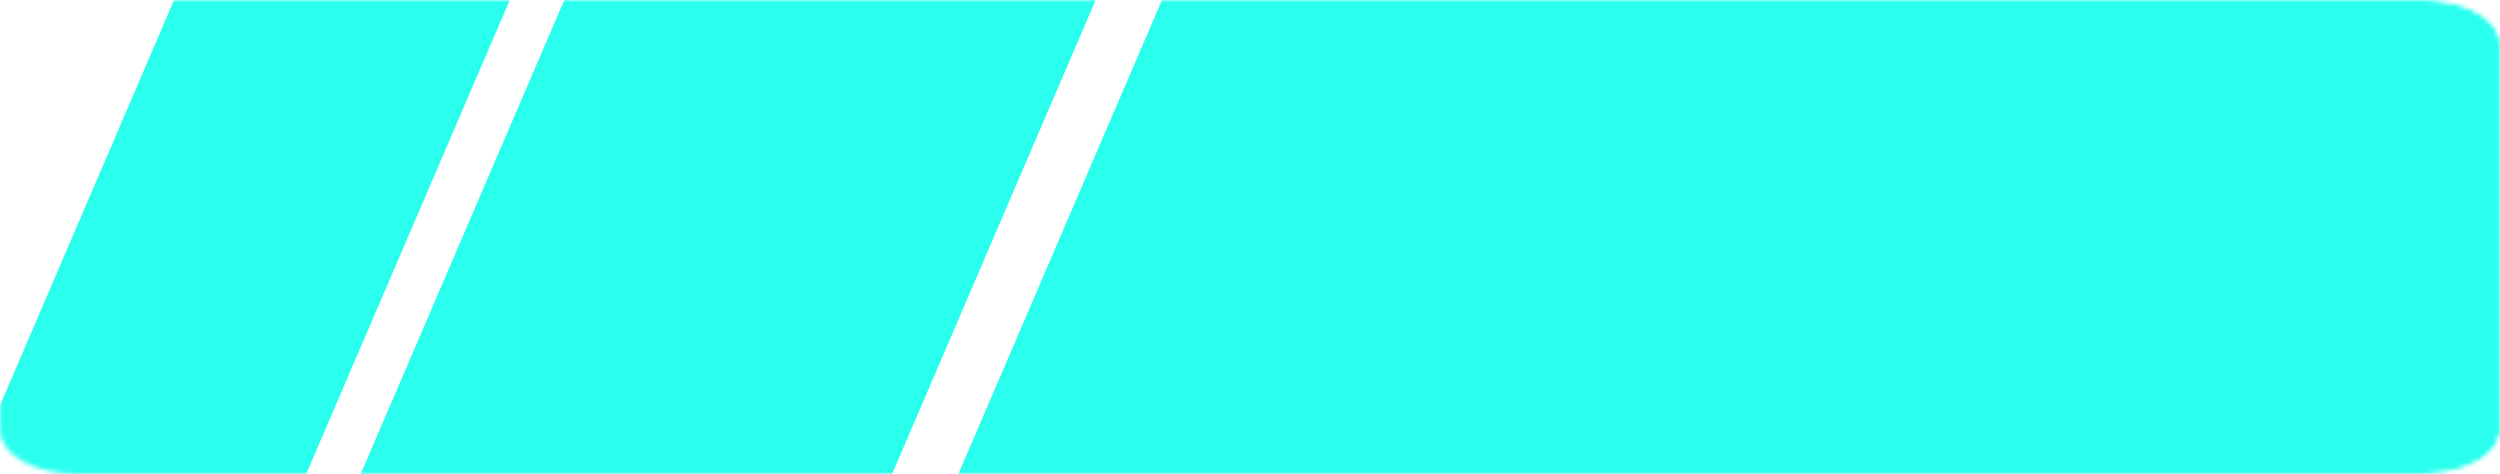
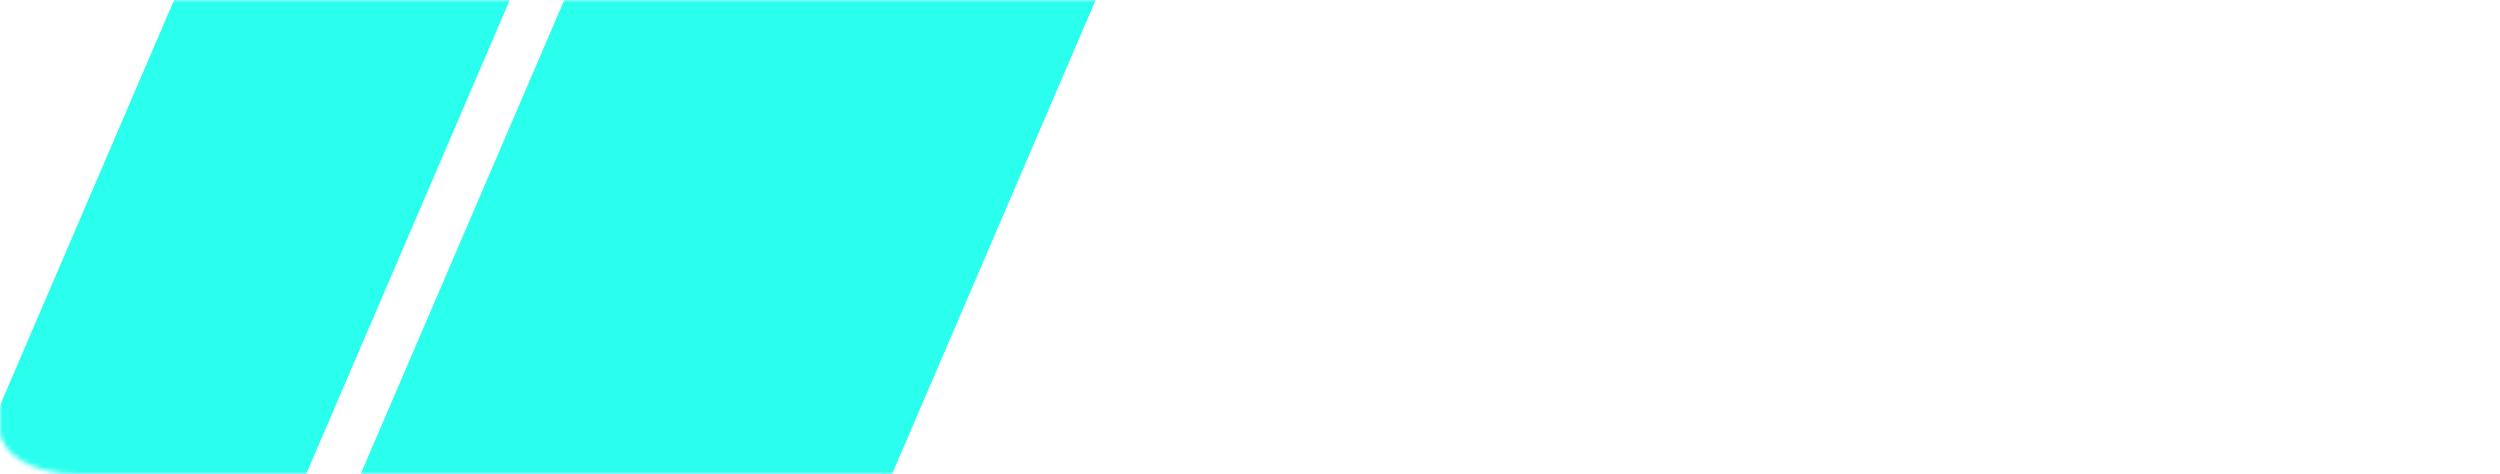
<svg xmlns="http://www.w3.org/2000/svg" width="538" height="102" viewBox="0 0 538 102" fill="none">
  <g clip-path="url(#clip0_227_9332)">
    <mask id="mask0_227_9332" style="mask-type:luminance" maskUnits="userSpaceOnUse" x="0" y="0" width="538" height="102">
      <path d="M521.697 0H16.303C7.299 0 0 4.228 0 9.444V92.555C0 97.772 7.299 102 16.303 102H521.697C530.701 102 538 97.772 538 92.555V9.444C538 4.228 530.701 0 521.697 0Z" fill="white" />
    </mask>
    <g mask="url(#mask0_227_9332)">
      <path d="M175.116 -152.282L107.088 -162.088L-150.07 436.605L-82.042 446.411L175.116 -152.282Z" fill="#2affee" />
      <path d="M307.809 -167.668L200.119 -183.191L-58.852 419.722L48.838 435.245L307.809 -167.668Z" fill="#2affee" />
    </g>
    <mask id="mask1_227_9332" style="mask-type:alpha" maskUnits="userSpaceOnUse" x="0" y="0" width="538" height="102">
      <mask id="mask2_227_9332" style="mask-type:luminance" maskUnits="userSpaceOnUse" x="0" y="0" width="538" height="102">
        <path d="M521.697 0H16.303C7.299 0 0 4.228 0 9.444V92.555C0 97.772 7.299 102 16.303 102H521.697C530.701 102 538 97.772 538 92.555V9.444C538 4.228 530.701 0 521.697 0Z" fill="white" />
      </mask>
      <g mask="url(#mask2_227_9332)">
-         <path d="M521.697 0H16.303C7.299 0 0 4.228 0 9.444V92.555C0 97.772 7.299 102 16.303 102H521.697C530.701 102 538 97.772 538 92.555V9.444C538 4.228 530.701 0 521.697 0Z" fill="#F3F3F3" />
        <path d="M175.116 -152.282L107.088 -162.088L-150.07 436.605L-82.042 446.411L175.116 -152.282Z" fill="#2affee" />
        <path d="M307.809 -167.668L200.119 -183.191L-58.852 419.722L48.838 435.245L307.809 -167.668Z" fill="#2affee" />
      </g>
    </mask>
    <g mask="url(#mask1_227_9332)">
      <g filter="url(#filter0_d_227_9332)">
        <path d="M327.038 -183.223L657.2 -135.63L398.228 467.282L68.066 419.689L327.038 -183.223Z" fill="#2affee" />
      </g>
    </g>
  </g>
  <defs>
    <filter id="filter0_d_227_9332" x="64.066" y="-183.223" width="597.135" height="658.505" filterUnits="userSpaceOnUse" color-interpolation-filters="sRGB">
      <feFlood flood-opacity="0" result="BackgroundImageFix" />
      <feColorMatrix in="SourceAlpha" type="matrix" values="0 0 0 0 0 0 0 0 0 0 0 0 0 0 0 0 0 0 127 0" result="hardAlpha" />
      <feOffset dy="4" />
      <feGaussianBlur stdDeviation="2" />
      <feComposite in2="hardAlpha" operator="out" />
      <feColorMatrix type="matrix" values="0 0 0 0 0 0 0 0 0 0 0 0 0 0 0 0 0 0 0.25 0" />
      <feBlend mode="normal" in2="BackgroundImageFix" result="effect1_dropShadow_227_9332" />
      <feBlend mode="normal" in="SourceGraphic" in2="effect1_dropShadow_227_9332" result="shape" />
    </filter>
    <clipPath id="clip0_227_9332">
      <rect width="538" height="102" fill="white" />
    </clipPath>
  </defs>
</svg>